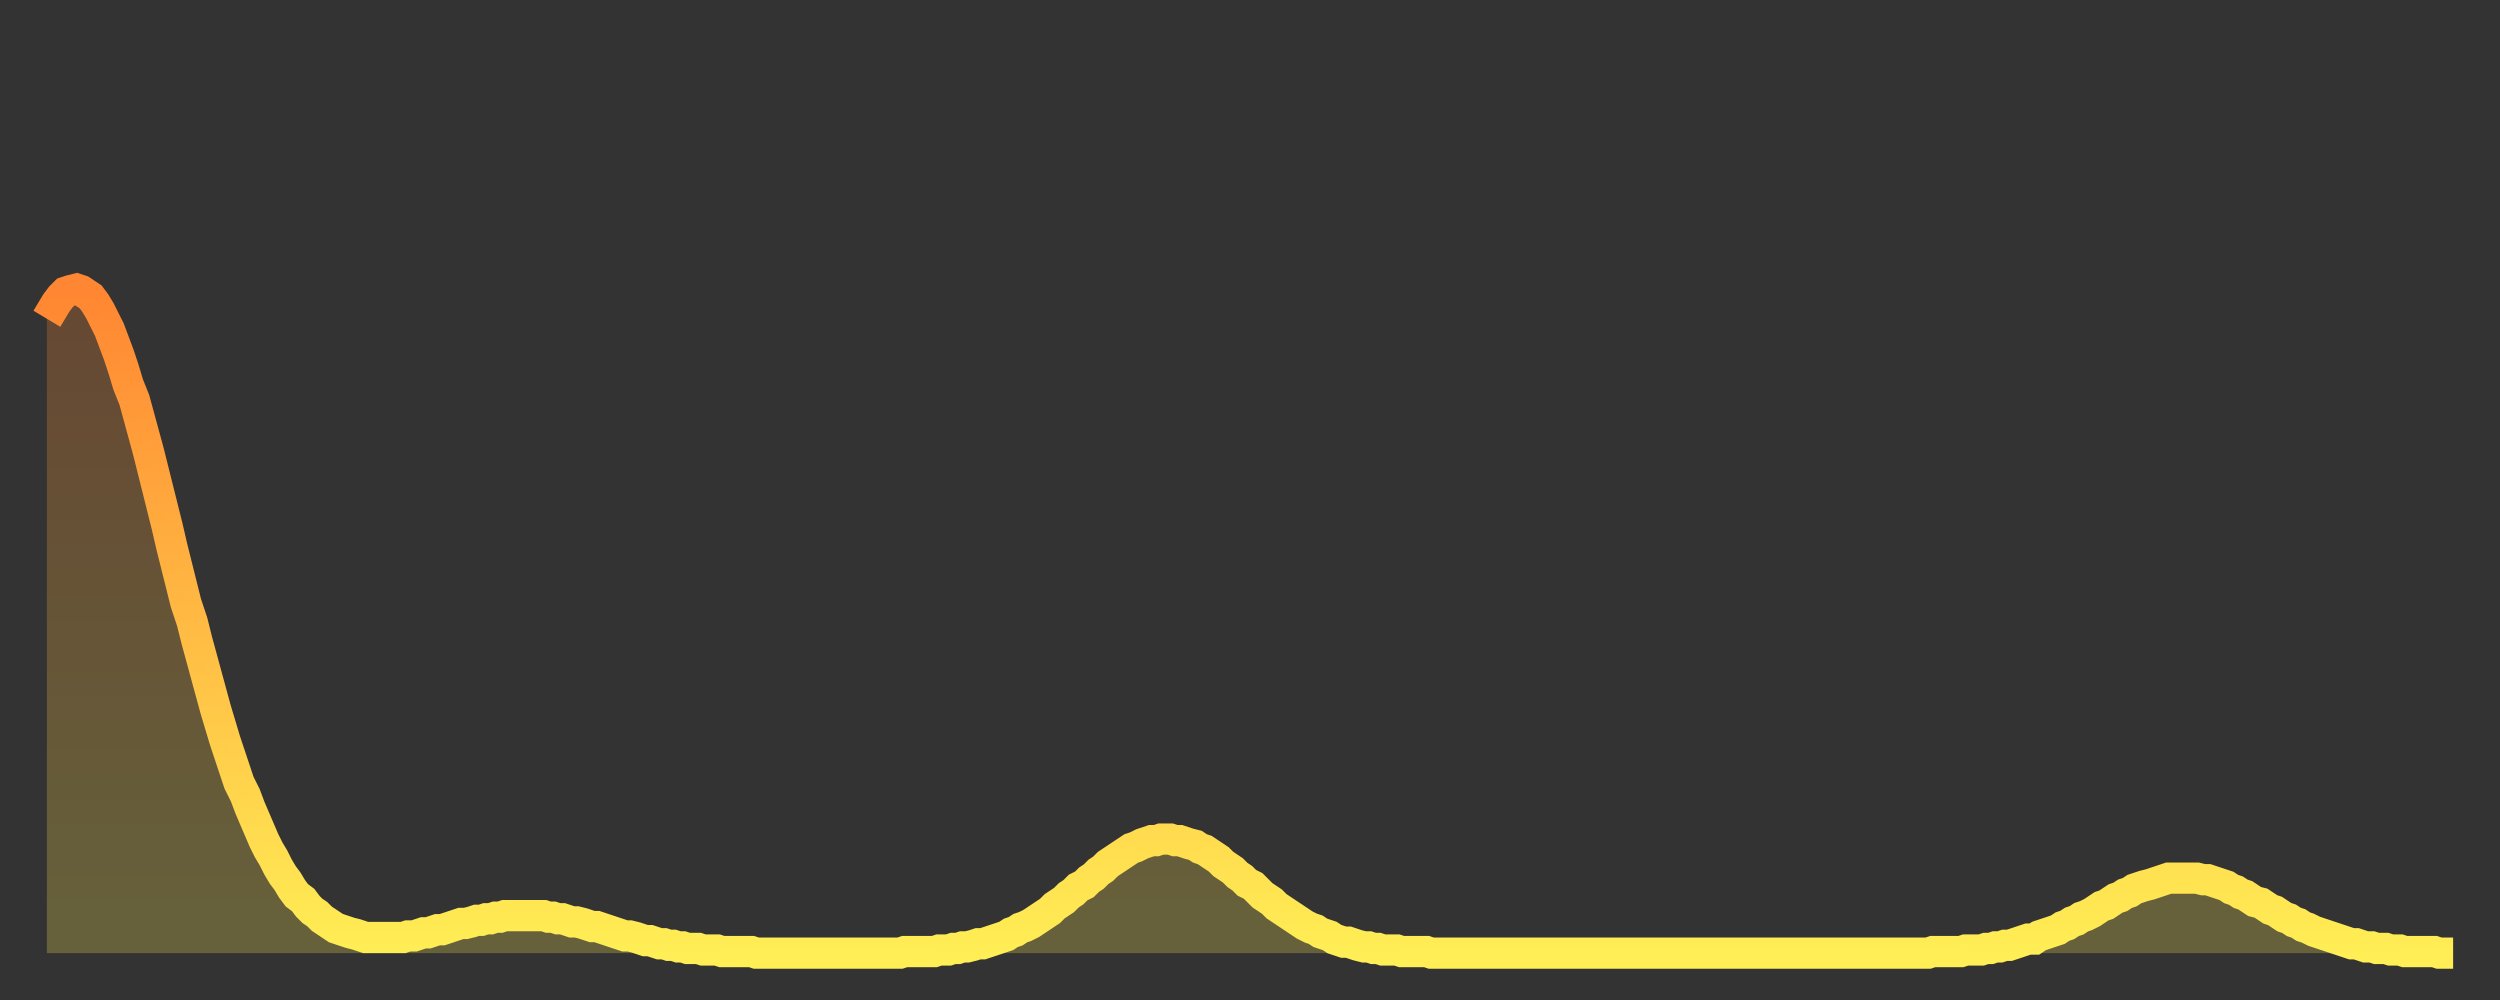
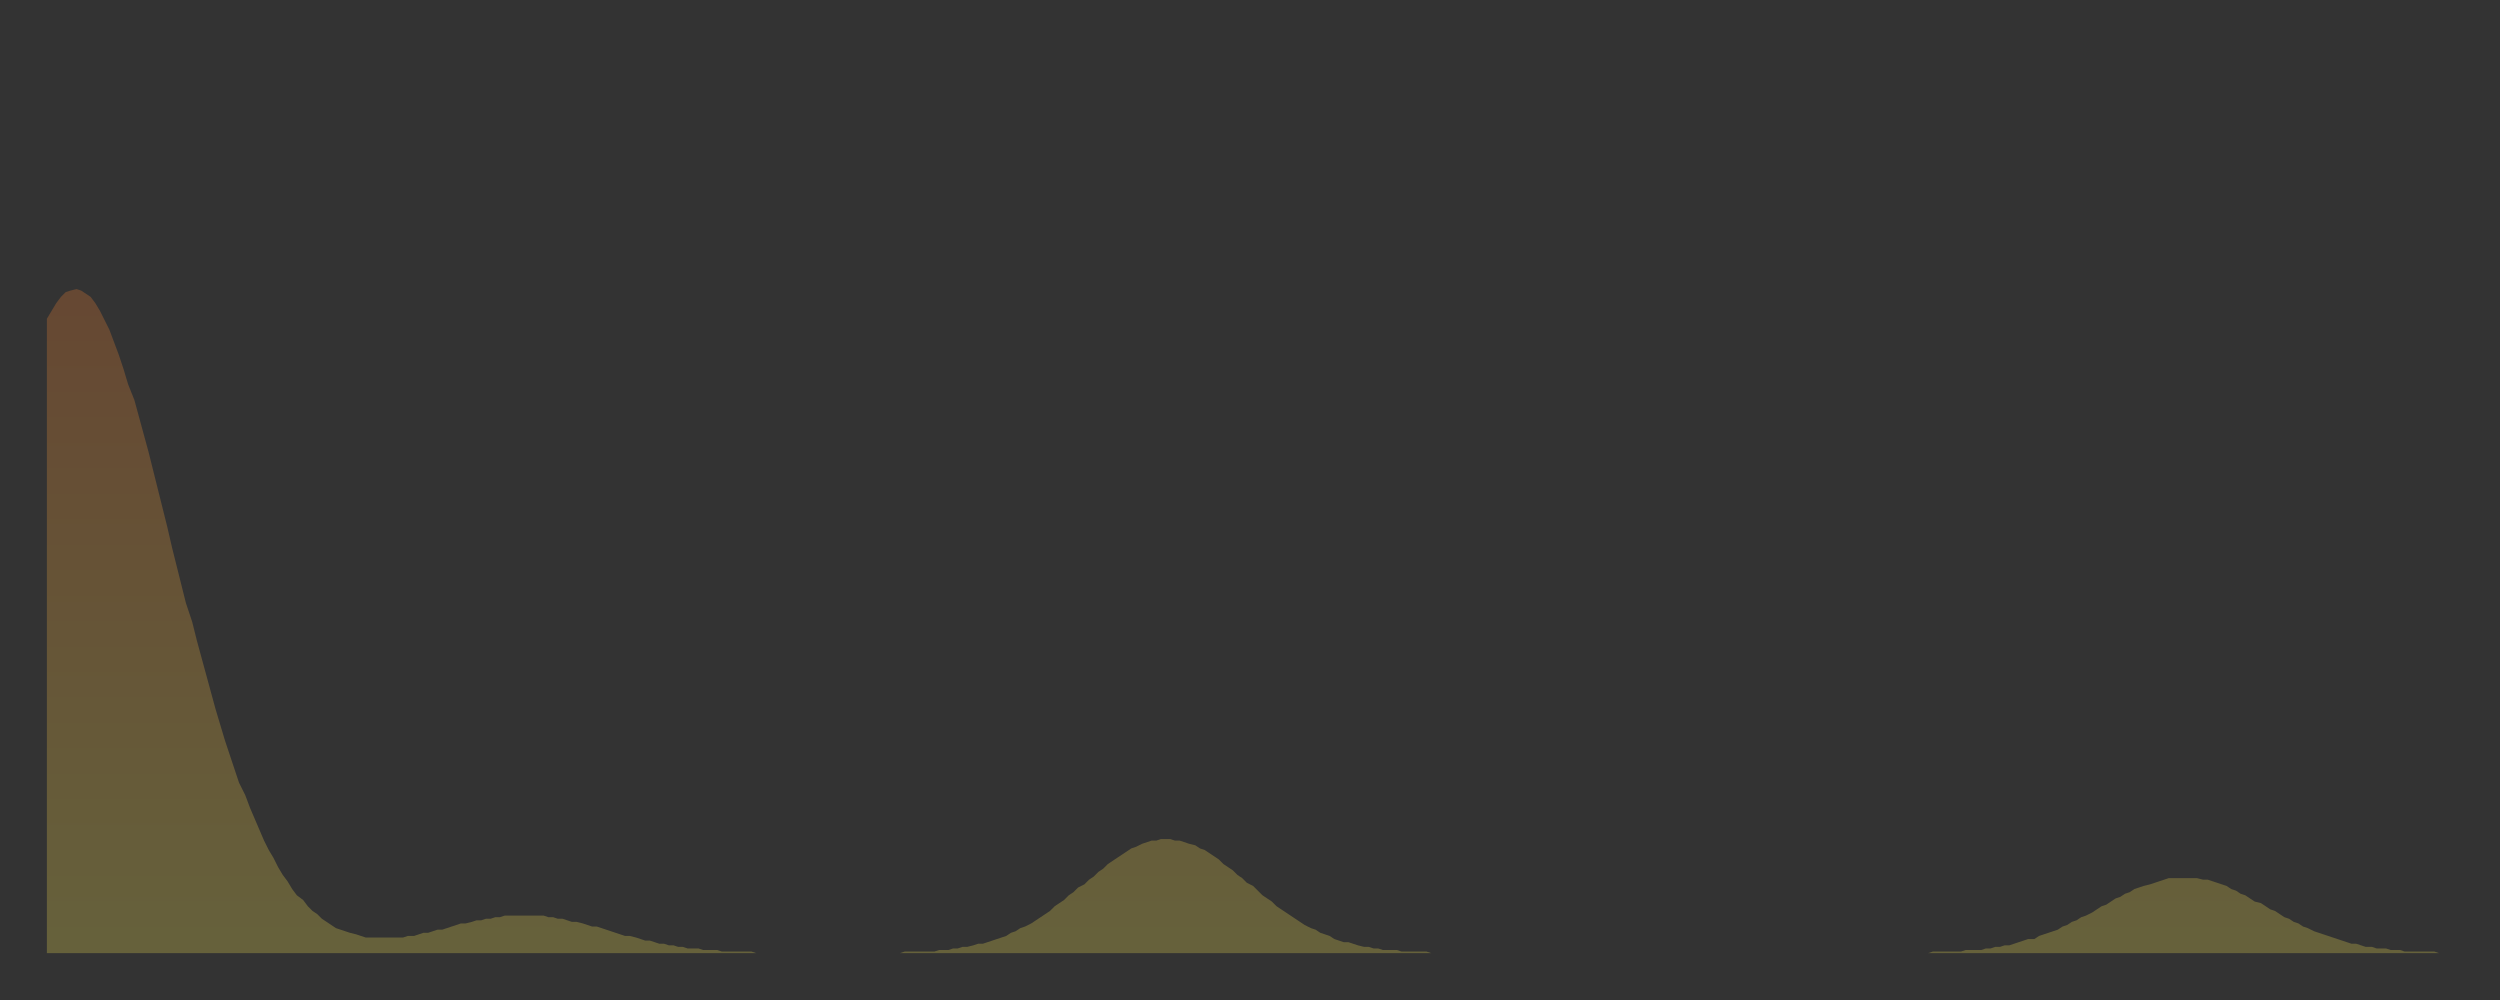
<svg xmlns="http://www.w3.org/2000/svg" baseProfile="full" height="64" version="1.1" width="160">
  <rect width="100%" height="100%" fill="#333333" stroke="none" />
  <defs>
    <linearGradient id="id1166676" x1="0" x2="0" y1="0" y2="1">
      <stop offset="0%" stop-color="#ff8632" />
      <stop offset="50%" stop-color="#ffba43" />
      <stop offset="100%" stop-color="#ffee55" />
    </linearGradient>
  </defs>
  <g transform="translate(3,3)">
    <g>
-       <path d="M 0.0 17.4 0.3 16.9 0.6 16.4 0.9 16.0 1.2 15.7 1.5 15.6 1.9 15.5 2.2 15.6 2.5 15.8 2.8 16.0 3.1 16.4 3.4 16.9 3.7 17.5 4.0 18.1 4.3 18.9 4.6 19.7 4.9 20.6 5.2 21.6 5.6 22.6 5.9 23.7 6.2 24.8 6.5 25.9 6.8 27.1 7.1 28.3 7.4 29.5 7.7 30.7 8.0 32.0 8.3 33.2 8.6 34.4 8.9 35.6 9.3 36.8 9.6 38.0 9.9 39.1 10.2 40.2 10.5 41.3 10.8 42.4 11.1 43.4 11.4 44.4 11.7 45.3 12.0 46.2 12.3 47.1 12.7 47.9 13.0 48.7 13.3 49.4 13.6 50.1 13.9 50.8 14.2 51.4 14.5 51.9 14.8 52.5 15.1 53.0 15.4 53.4 15.7 53.9 16.0 54.3 16.4 54.6 16.7 55.0 17.0 55.3 17.3 55.5 17.6 55.8 17.9 56.0 18.2 56.2 18.5 56.4 18.8 56.5 19.1 56.6 19.4 56.7 19.8 56.8 20.1 56.9 20.4 57.0 20.7 57.0 21.0 57.0 21.3 57.0 21.6 57.0 21.9 57.0 22.2 57.0 22.5 57.0 22.8 57.0 23.1 56.9 23.5 56.9 23.8 56.8 24.1 56.7 24.4 56.7 24.7 56.6 25.0 56.5 25.3 56.5 25.6 56.4 25.9 56.3 26.2 56.2 26.5 56.1 26.8 56.1 27.2 56.0 27.5 55.9 27.8 55.9 28.1 55.8 28.4 55.8 28.7 55.7 29.0 55.7 29.3 55.6 29.6 55.6 29.9 55.6 30.2 55.6 30.6 55.6 30.9 55.6 31.2 55.6 31.5 55.6 31.8 55.6 32.1 55.7 32.4 55.7 32.7 55.8 33.0 55.8 33.3 55.9 33.6 56.0 33.9 56.0 34.3 56.1 34.6 56.2 34.9 56.3 35.2 56.3 35.5 56.4 35.8 56.5 36.1 56.6 36.4 56.7 36.7 56.8 37.0 56.9 37.3 56.9 37.7 57.0 38.0 57.1 38.3 57.2 38.6 57.2 38.9 57.3 39.2 57.4 39.5 57.4 39.8 57.5 40.1 57.5 40.4 57.6 40.7 57.6 41.0 57.7 41.4 57.7 41.7 57.7 42.0 57.8 42.3 57.8 42.6 57.8 42.9 57.8 43.2 57.9 43.5 57.9 43.8 57.9 44.1 57.9 44.4 57.9 44.7 57.9 45.1 57.9 45.4 58.0 45.7 58.0 46.0 58.0 46.3 58.0 46.6 58.0 46.9 58.0 47.2 58.0 47.5 58.0 47.8 58.0 48.1 58.0 48.5 58.0 48.8 58.0 49.1 58.0 49.4 58.0 49.7 58.0 50.0 58.0 50.3 58.0 50.6 58.0 50.9 58.0 51.2 58.0 51.5 58.0 51.8 58.0 52.2 58.0 52.5 58.0 52.8 58.0 53.1 58.0 53.4 58.0 53.7 58.0 54.0 58.0 54.3 58.0 54.6 58.0 54.9 57.9 55.2 57.9 55.6 57.9 55.9 57.9 56.2 57.9 56.5 57.9 56.8 57.9 57.1 57.8 57.4 57.8 57.7 57.8 58.0 57.7 58.3 57.7 58.6 57.6 58.9 57.6 59.3 57.5 59.6 57.4 59.9 57.4 60.2 57.3 60.5 57.2 60.8 57.1 61.1 57.0 61.4 56.9 61.7 56.7 62.0 56.6 62.3 56.4 62.6 56.3 63.0 56.1 63.3 55.9 63.6 55.7 63.9 55.5 64.2 55.3 64.5 55.0 64.8 54.8 65.1 54.6 65.4 54.3 65.7 54.1 66.0 53.8 66.4 53.6 66.7 53.3 67.0 53.1 67.3 52.8 67.6 52.6 67.9 52.3 68.2 52.1 68.5 51.9 68.8 51.7 69.1 51.5 69.4 51.3 69.7 51.2 70.1 51.0 70.4 50.9 70.7 50.8 71.0 50.8 71.3 50.7 71.6 50.7 71.9 50.7 72.2 50.8 72.5 50.8 72.8 50.9 73.1 51.0 73.5 51.1 73.8 51.3 74.1 51.4 74.4 51.6 74.7 51.8 75.0 52.0 75.3 52.3 75.6 52.5 75.9 52.7 76.2 53.0 76.5 53.2 76.8 53.5 77.2 53.7 77.5 54.0 77.8 54.3 78.1 54.5 78.4 54.7 78.7 55.0 79.0 55.2 79.3 55.4 79.6 55.6 79.9 55.8 80.2 56.0 80.5 56.2 80.9 56.4 81.2 56.5 81.5 56.7 81.8 56.8 82.1 56.9 82.4 57.1 82.7 57.2 83.0 57.3 83.3 57.3 83.6 57.4 83.9 57.5 84.3 57.6 84.6 57.6 84.9 57.7 85.2 57.7 85.5 57.8 85.8 57.8 86.1 57.8 86.4 57.8 86.7 57.9 87.0 57.9 87.3 57.9 87.6 57.9 88.0 57.9 88.3 57.9 88.6 58.0 88.9 58.0 89.2 58.0 89.5 58.0 89.8 58.0 90.1 58.0 90.4 58.0 90.7 58.0 91.0 58.0 91.4 58.0 91.7 58.0 92.0 58.0 92.3 58.0 92.6 58.0 92.9 58.0 93.2 58.0 93.5 58.0 93.8 58.0 94.1 58.0 94.4 58.0 94.7 58.0 95.1 58.0 95.4 58.0 95.7 58.0 96.0 58.0 96.3 58.0 96.6 58.0 96.9 58.0 97.2 58.0 97.5 58.0 97.8 58.0 98.1 58.0 98.4 58.0 98.8 58.0 99.1 58.0 99.4 58.0 99.7 58.0 100.0 58.0 100.3 58.0 100.6 58.0 100.9 58.0 101.2 58.0 101.5 58.0 101.8 58.0 102.2 58.0 102.5 58.0 102.8 58.0 103.1 58.0 103.4 58.0 103.7 58.0 104.0 58.0 104.3 58.0 104.6 58.0 104.9 58.0 105.2 58.0 105.5 58.0 105.9 58.0 106.2 58.0 106.5 58.0 106.8 58.0 107.1 58.0 107.4 58.0 107.7 58.0 108.0 58.0 108.3 58.0 108.6 58.0 108.9 58.0 109.3 58.0 109.6 58.0 109.9 58.0 110.2 58.0 110.5 58.0 110.8 58.0 111.1 58.0 111.4 58.0 111.7 58.0 112.0 58.0 112.3 58.0 112.6 58.0 113.0 58.0 113.3 58.0 113.6 58.0 113.9 58.0 114.2 58.0 114.5 58.0 114.8 58.0 115.1 58.0 115.4 58.0 115.7 58.0 116.0 58.0 116.3 58.0 116.7 58.0 117.0 58.0 117.3 58.0 117.6 58.0 117.9 58.0 118.2 58.0 118.5 58.0 118.8 58.0 119.1 58.0 119.4 58.0 119.7 58.0 120.1 58.0 120.4 58.0 120.7 57.9 121.0 57.9 121.3 57.9 121.6 57.9 121.9 57.9 122.2 57.9 122.5 57.9 122.8 57.8 123.1 57.8 123.4 57.8 123.8 57.8 124.1 57.7 124.4 57.7 124.7 57.6 125.0 57.6 125.3 57.5 125.6 57.5 125.9 57.4 126.2 57.3 126.5 57.2 126.8 57.1 127.2 57.1 127.5 56.9 127.8 56.8 128.1 56.7 128.4 56.6 128.7 56.5 129.0 56.3 129.3 56.2 129.6 56.0 129.9 55.9 130.2 55.7 130.5 55.6 130.9 55.4 131.2 55.2 131.5 55.0 131.8 54.9 132.1 54.7 132.4 54.5 132.7 54.4 133.0 54.2 133.3 54.1 133.6 53.9 133.9 53.8 134.2 53.7 134.6 53.6 134.9 53.5 135.2 53.4 135.5 53.3 135.8 53.2 136.1 53.2 136.4 53.2 136.7 53.2 137.0 53.2 137.3 53.2 137.6 53.2 138.0 53.3 138.3 53.3 138.6 53.4 138.9 53.5 139.2 53.6 139.5 53.7 139.8 53.9 140.1 54.0 140.4 54.2 140.7 54.3 141.0 54.5 141.3 54.7 141.7 54.8 142.0 55.0 142.3 55.2 142.6 55.3 142.9 55.5 143.2 55.7 143.5 55.8 143.8 56.0 144.1 56.1 144.4 56.3 144.7 56.4 145.1 56.6 145.4 56.7 145.7 56.8 146.0 56.9 146.3 57.0 146.6 57.1 146.9 57.2 147.2 57.3 147.5 57.4 147.8 57.4 148.1 57.5 148.4 57.6 148.8 57.6 149.1 57.7 149.4 57.7 149.7 57.7 150.0 57.8 150.3 57.8 150.6 57.8 150.9 57.9 151.2 57.9 151.5 57.9 151.8 57.9 152.1 57.9 152.5 57.9 152.8 57.9 153.1 58.0 153.4 58.0 153.7 58.0 154.0 58.0" fill="none" id="graph-curve" opacity="1" stroke="url(#id1166676)" stroke-width="2" />
      <path d="M 0 58 L 0.0 17.4 0.3 16.9 0.6 16.4 0.9 16.0 1.2 15.7 1.5 15.6 1.9 15.5 2.2 15.6 2.5 15.8 2.8 16.0 3.1 16.4 3.4 16.9 3.7 17.5 4.0 18.1 4.3 18.9 4.6 19.7 4.9 20.6 5.2 21.6 5.6 22.6 5.9 23.7 6.2 24.8 6.5 25.9 6.8 27.1 7.1 28.3 7.4 29.5 7.7 30.7 8.0 32.0 8.3 33.2 8.6 34.4 8.9 35.6 9.3 36.8 9.6 38.0 9.9 39.1 10.2 40.2 10.5 41.3 10.8 42.4 11.1 43.4 11.4 44.4 11.7 45.3 12.0 46.2 12.3 47.1 12.7 47.9 13.0 48.7 13.3 49.4 13.6 50.1 13.9 50.8 14.2 51.4 14.5 51.9 14.8 52.5 15.1 53.0 15.4 53.4 15.7 53.9 16.0 54.3 16.4 54.6 16.7 55.0 17.0 55.3 17.3 55.5 17.6 55.8 17.9 56.0 18.2 56.2 18.5 56.4 18.8 56.5 19.1 56.6 19.4 56.7 19.8 56.8 20.1 56.9 20.4 57.0 20.7 57.0 21.0 57.0 21.3 57.0 21.6 57.0 21.9 57.0 22.2 57.0 22.5 57.0 22.8 57.0 23.1 56.9 23.5 56.9 23.8 56.8 24.1 56.7 24.4 56.7 24.7 56.6 25.0 56.5 25.3 56.5 25.6 56.4 25.9 56.3 26.2 56.2 26.5 56.1 26.8 56.1 27.2 56.0 27.5 55.9 27.8 55.9 28.1 55.8 28.4 55.8 28.7 55.7 29.0 55.7 29.3 55.6 29.6 55.6 29.9 55.6 30.2 55.6 30.6 55.6 30.9 55.6 31.2 55.6 31.5 55.6 31.8 55.6 32.1 55.7 32.4 55.7 32.7 55.8 33.0 55.8 33.3 55.9 33.6 56.0 33.9 56.0 34.3 56.1 34.6 56.2 34.9 56.3 35.2 56.3 35.5 56.4 35.8 56.5 36.1 56.6 36.4 56.7 36.7 56.8 37.0 56.9 37.3 56.9 37.7 57.0 38.0 57.1 38.3 57.2 38.6 57.2 38.9 57.3 39.2 57.4 39.5 57.4 39.8 57.5 40.1 57.5 40.4 57.6 40.7 57.6 41.0 57.7 41.4 57.7 41.7 57.7 42.0 57.8 42.3 57.8 42.6 57.8 42.9 57.8 43.2 57.9 43.5 57.9 43.8 57.9 44.1 57.9 44.4 57.9 44.7 57.9 45.1 57.9 45.4 58.0 45.7 58.0 46.0 58.0 46.3 58.0 46.6 58.0 46.9 58.0 47.2 58.0 47.5 58.0 47.8 58.0 48.1 58.0 48.5 58.0 48.8 58.0 49.1 58.0 49.4 58.0 49.7 58.0 50.0 58.0 50.3 58.0 50.6 58.0 50.9 58.0 51.2 58.0 51.5 58.0 51.8 58.0 52.2 58.0 52.5 58.0 52.8 58.0 53.1 58.0 53.4 58.0 53.7 58.0 54.0 58.0 54.3 58.0 54.6 58.0 54.9 57.9 55.2 57.9 55.6 57.9 55.9 57.9 56.2 57.9 56.5 57.9 56.8 57.9 57.1 57.8 57.4 57.8 57.7 57.8 58.0 57.7 58.3 57.7 58.6 57.6 58.9 57.6 59.3 57.5 59.6 57.4 59.9 57.4 60.2 57.3 60.5 57.2 60.8 57.1 61.1 57.0 61.4 56.9 61.7 56.7 62.0 56.6 62.3 56.4 62.6 56.3 63.0 56.1 63.3 55.9 63.6 55.7 63.9 55.5 64.2 55.3 64.5 55.0 64.8 54.8 65.1 54.6 65.4 54.3 65.7 54.1 66.0 53.8 66.4 53.6 66.7 53.3 67.0 53.1 67.3 52.8 67.6 52.6 67.9 52.3 68.2 52.1 68.5 51.9 68.8 51.7 69.1 51.5 69.4 51.3 69.7 51.2 70.1 51.0 70.4 50.9 70.7 50.8 71.0 50.8 71.3 50.7 71.6 50.7 71.9 50.7 72.2 50.8 72.5 50.8 72.8 50.9 73.1 51.0 73.5 51.1 73.8 51.3 74.1 51.4 74.4 51.6 74.7 51.8 75.0 52.0 75.3 52.3 75.6 52.5 75.9 52.7 76.2 53.0 76.5 53.2 76.8 53.5 77.2 53.7 77.5 54.0 77.8 54.3 78.1 54.5 78.4 54.7 78.7 55.0 79.0 55.2 79.3 55.4 79.6 55.6 79.9 55.8 80.2 56.0 80.5 56.2 80.9 56.4 81.2 56.5 81.5 56.7 81.8 56.8 82.1 56.9 82.4 57.1 82.7 57.2 83.0 57.3 83.3 57.3 83.6 57.4 83.9 57.5 84.3 57.6 84.6 57.6 84.9 57.7 85.2 57.7 85.5 57.8 85.8 57.8 86.1 57.8 86.4 57.8 86.7 57.9 87.0 57.9 87.3 57.9 87.6 57.9 88.0 57.9 88.3 57.9 88.6 58.0 88.9 58.0 89.2 58.0 89.5 58.0 89.8 58.0 90.1 58.0 90.4 58.0 90.7 58.0 91.0 58.0 91.4 58.0 91.7 58.0 92.0 58.0 92.3 58.0 92.6 58.0 92.9 58.0 93.2 58.0 93.5 58.0 93.8 58.0 94.1 58.0 94.4 58.0 94.7 58.0 95.1 58.0 95.4 58.0 95.7 58.0 96.0 58.0 96.3 58.0 96.6 58.0 96.9 58.0 97.2 58.0 97.5 58.0 97.8 58.0 98.1 58.0 98.4 58.0 98.8 58.0 99.1 58.0 99.4 58.0 99.7 58.0 100.0 58.0 100.3 58.0 100.6 58.0 100.9 58.0 101.2 58.0 101.5 58.0 101.8 58.0 102.2 58.0 102.5 58.0 102.8 58.0 103.1 58.0 103.4 58.0 103.7 58.0 104.0 58.0 104.3 58.0 104.6 58.0 104.9 58.0 105.2 58.0 105.5 58.0 105.9 58.0 106.2 58.0 106.5 58.0 106.8 58.0 107.1 58.0 107.4 58.0 107.7 58.0 108.0 58.0 108.3 58.0 108.6 58.0 108.9 58.0 109.3 58.0 109.6 58.0 109.9 58.0 110.2 58.0 110.5 58.0 110.8 58.0 111.1 58.0 111.4 58.0 111.7 58.0 112.0 58.0 112.3 58.0 112.6 58.0 113.0 58.0 113.3 58.0 113.6 58.0 113.9 58.0 114.2 58.0 114.5 58.0 114.8 58.0 115.1 58.0 115.4 58.0 115.7 58.0 116.0 58.0 116.3 58.0 116.7 58.0 117.0 58.0 117.3 58.0 117.6 58.0 117.9 58.0 118.2 58.0 118.5 58.0 118.8 58.0 119.1 58.0 119.4 58.0 119.7 58.0 120.1 58.0 120.4 58.0 120.7 57.9 121.0 57.9 121.3 57.9 121.6 57.9 121.9 57.9 122.2 57.9 122.5 57.9 122.8 57.8 123.1 57.8 123.4 57.8 123.8 57.8 124.1 57.7 124.4 57.7 124.7 57.6 125.0 57.6 125.3 57.5 125.6 57.5 125.9 57.4 126.2 57.3 126.5 57.2 126.8 57.1 127.2 57.1 127.5 56.9 127.8 56.8 128.1 56.7 128.4 56.6 128.7 56.5 129.0 56.3 129.3 56.2 129.6 56.0 129.9 55.9 130.2 55.7 130.5 55.6 130.9 55.4 131.2 55.2 131.5 55.0 131.8 54.9 132.1 54.7 132.4 54.5 132.7 54.4 133.0 54.2 133.3 54.1 133.6 53.9 133.9 53.8 134.2 53.7 134.6 53.6 134.9 53.5 135.2 53.4 135.5 53.3 135.8 53.2 136.1 53.2 136.4 53.2 136.7 53.2 137.0 53.2 137.3 53.2 137.6 53.2 138.0 53.3 138.3 53.3 138.6 53.4 138.9 53.5 139.2 53.6 139.5 53.7 139.8 53.9 140.1 54.0 140.4 54.2 140.7 54.3 141.0 54.5 141.3 54.7 141.7 54.8 142.0 55.0 142.3 55.2 142.6 55.3 142.9 55.5 143.2 55.7 143.5 55.8 143.8 56.0 144.1 56.1 144.4 56.3 144.7 56.4 145.1 56.6 145.4 56.7 145.7 56.8 146.0 56.9 146.3 57.0 146.6 57.1 146.9 57.2 147.2 57.3 147.5 57.4 147.8 57.4 148.1 57.5 148.4 57.6 148.8 57.6 149.1 57.7 149.4 57.7 149.7 57.7 150.0 57.8 150.3 57.8 150.6 57.8 150.9 57.9 151.2 57.9 151.5 57.9 151.8 57.9 152.1 57.9 152.5 57.9 152.8 57.9 153.1 58.0 153.4 58.0 153.7 58.0 154.0 58.0 154 58" fill="url(#id1166676)" fill-opacity=".25" id="graph-shadow" />
    </g>
  </g>
</svg>